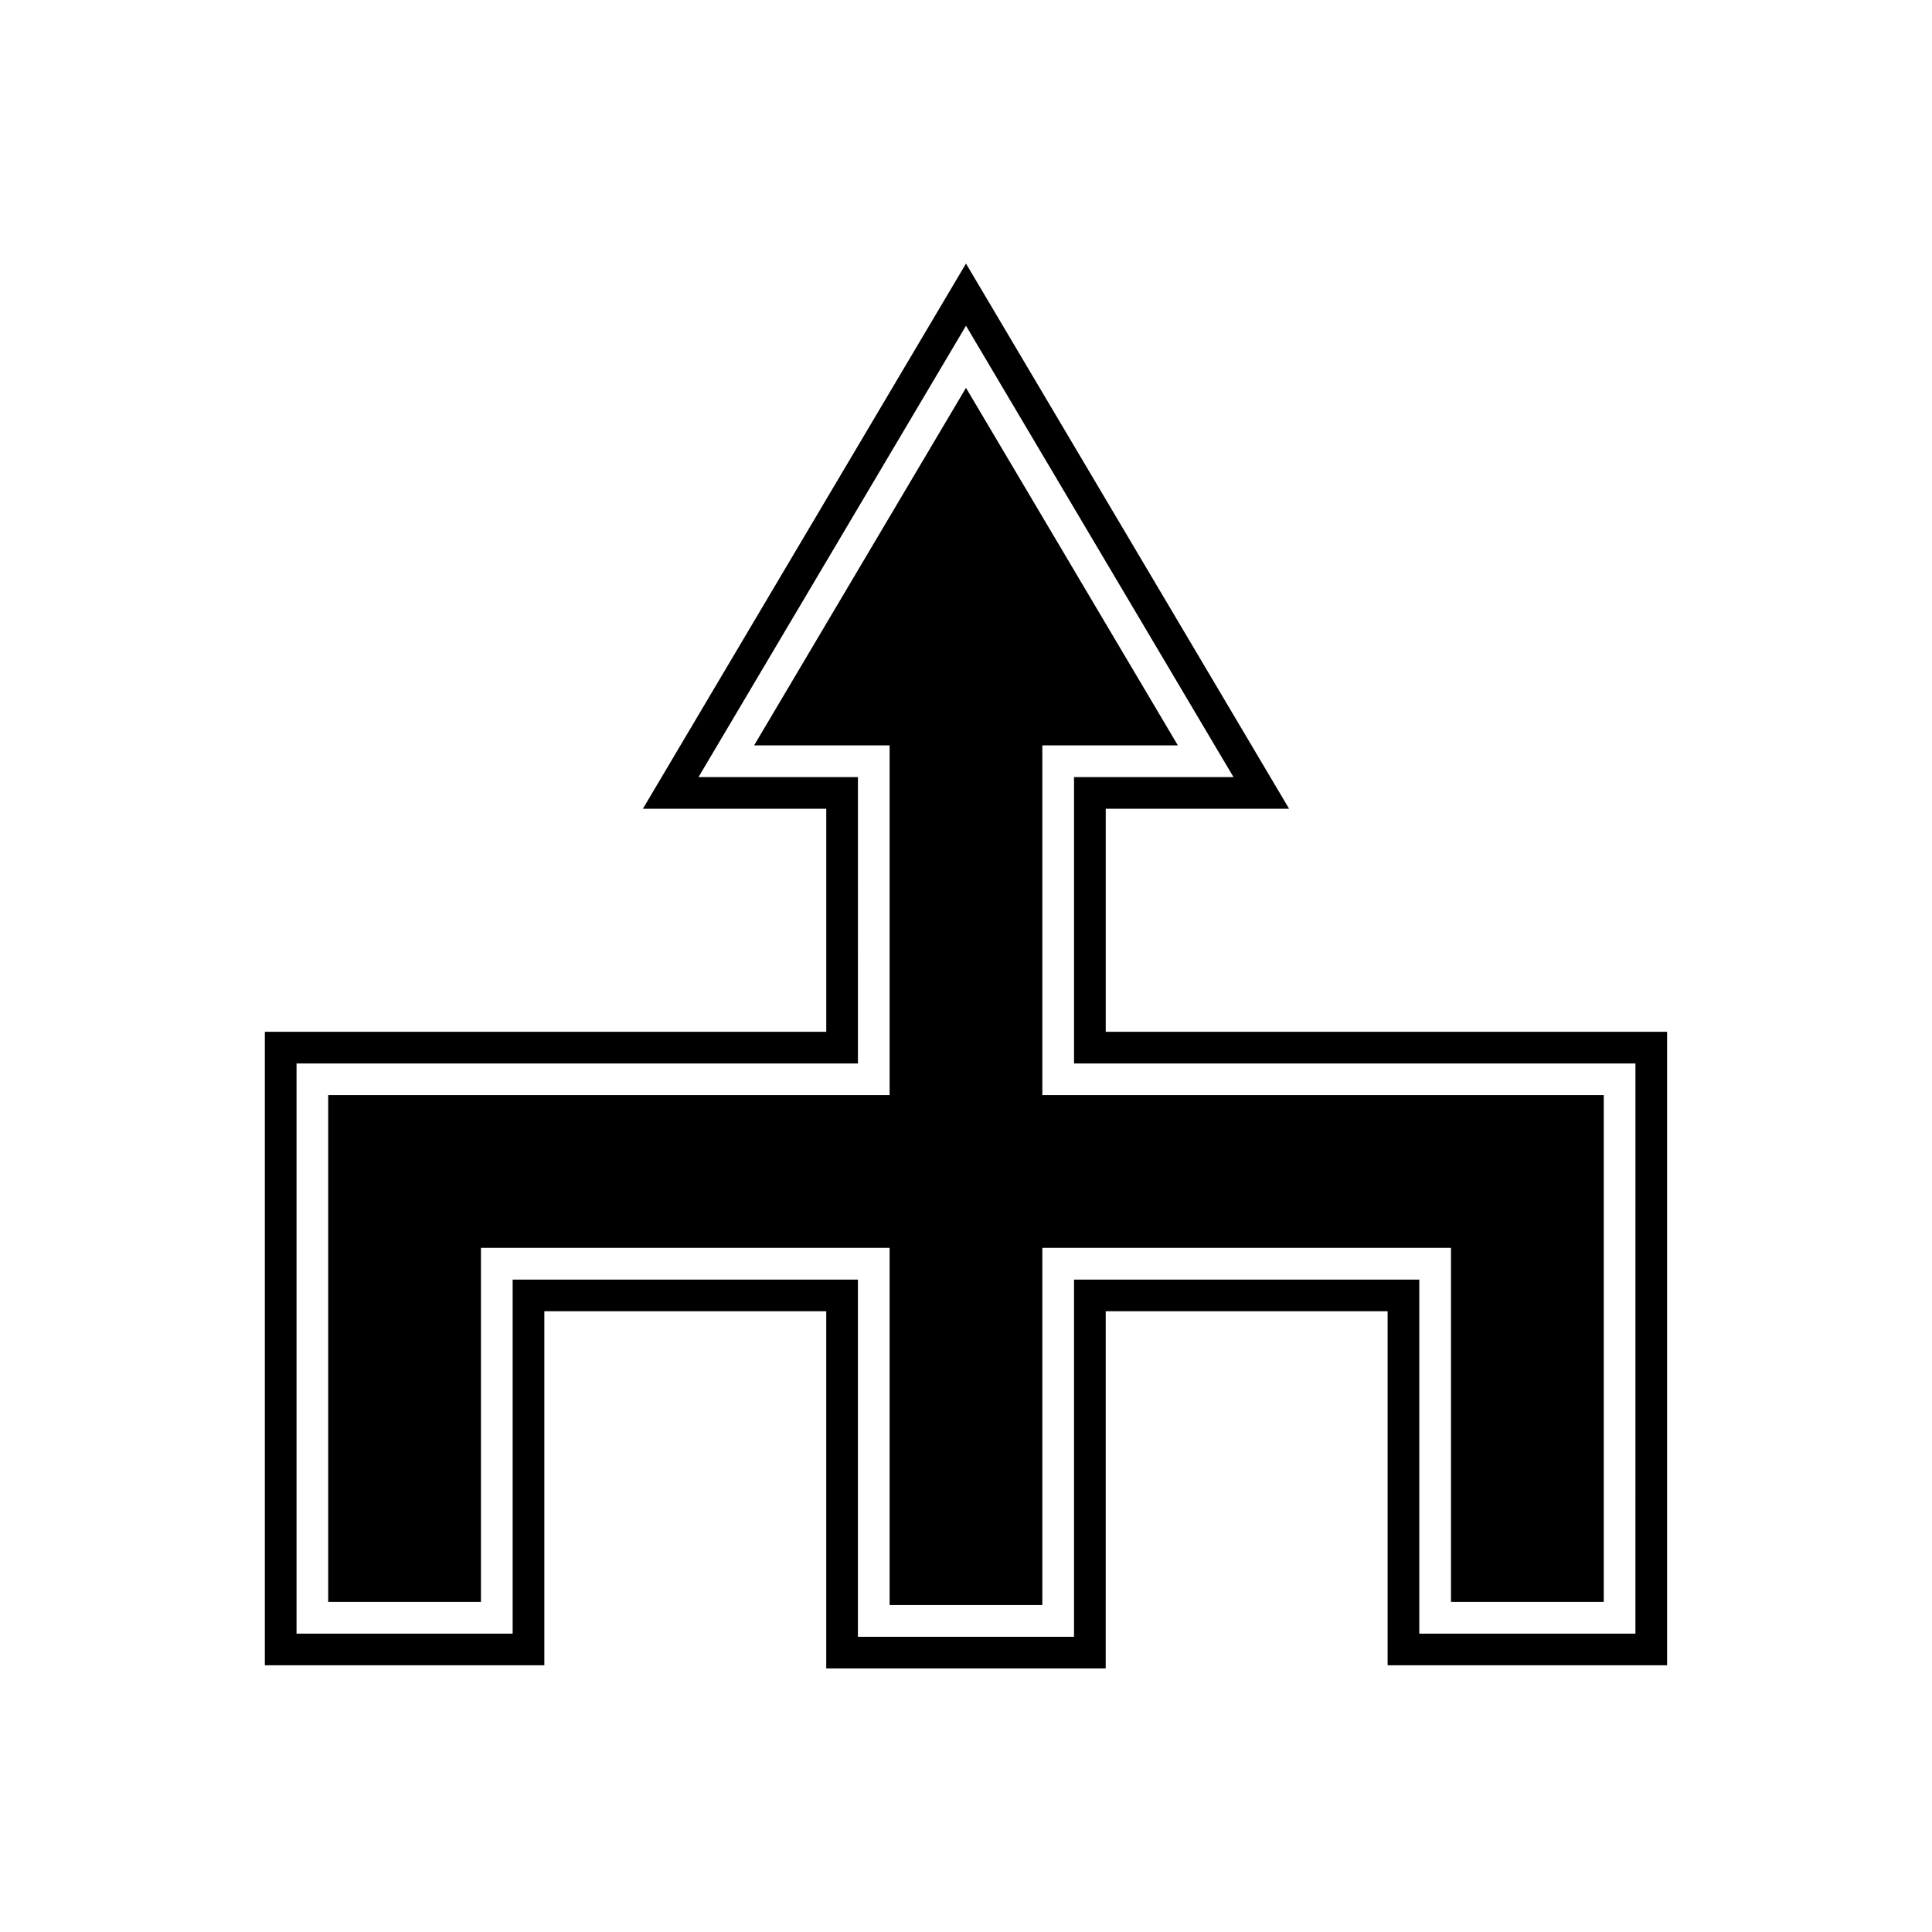
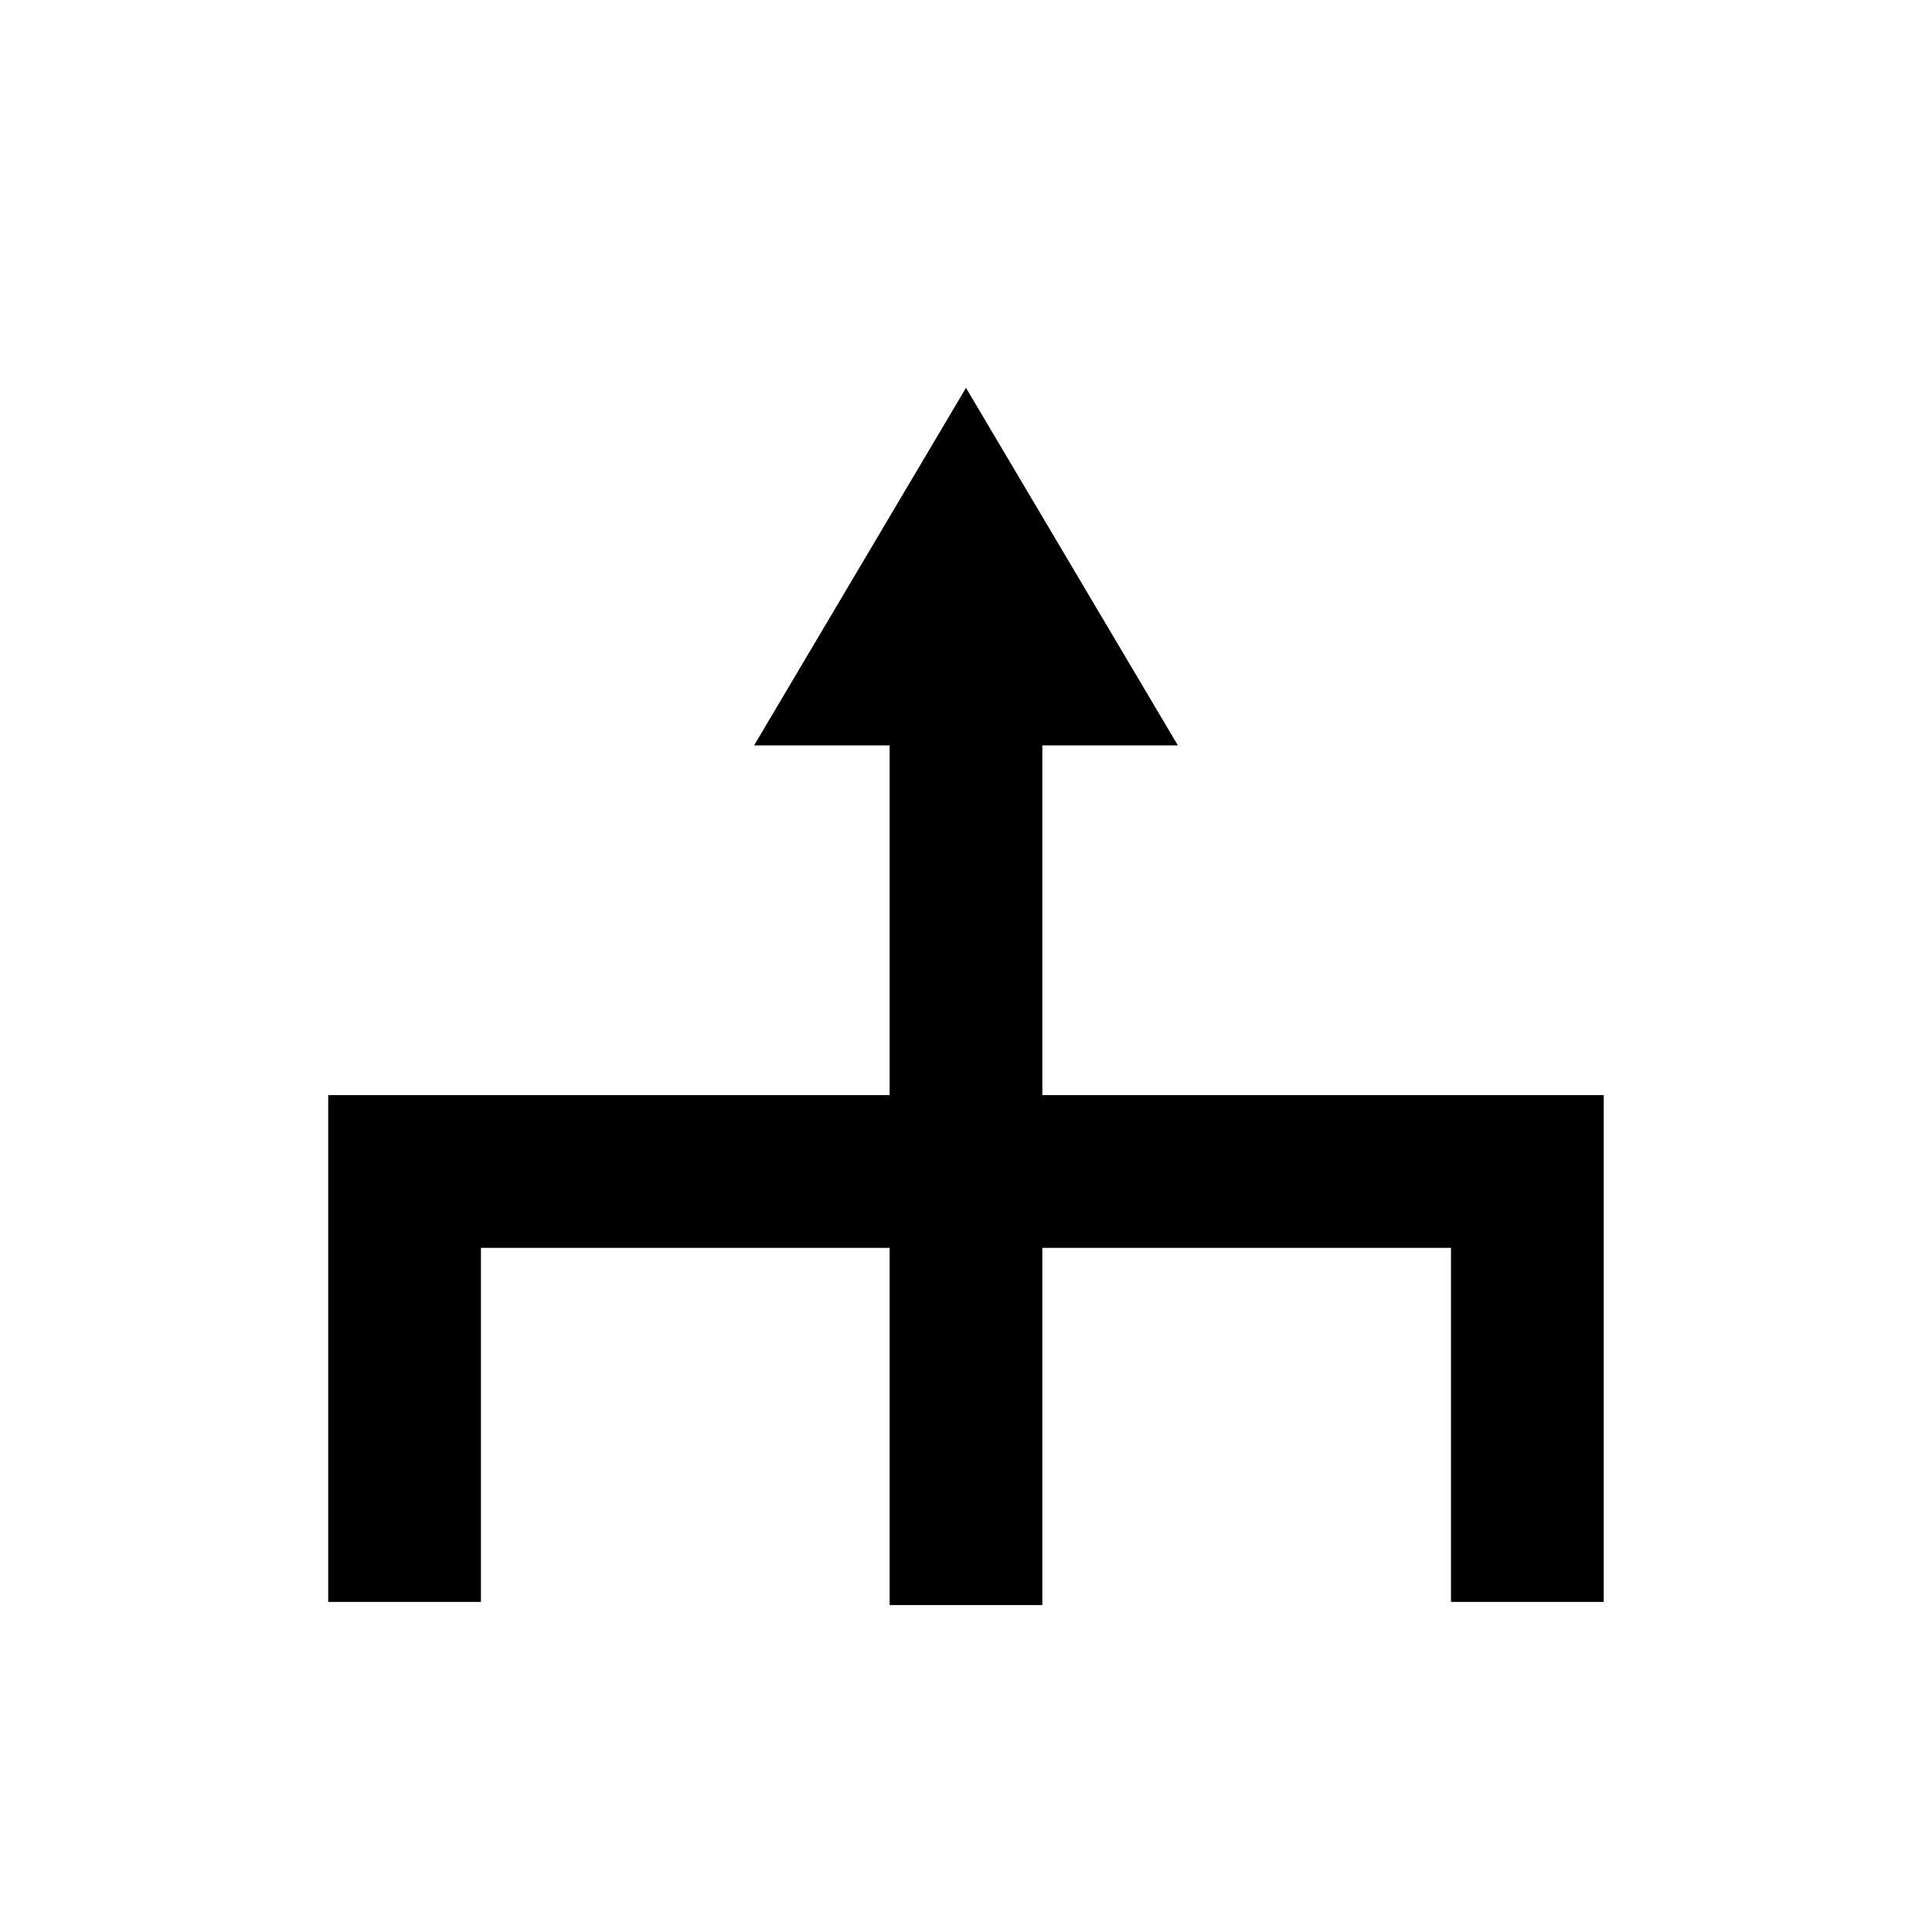
<svg xmlns="http://www.w3.org/2000/svg" fill="#000000" width="800px" height="800px" version="1.1" viewBox="144 144 512 512">
  <g>
    <path d="m420.23 341.53h35.914l-56.148-94.746-56.148 94.746h35.91v92.691h-148.78v134.3h40.48v-93.824h108.3v94.66h40.473v-94.66h108.3v93.824h40.48v-134.3h-148.78z" />
-     <path d="m585.8 417.43h-148.77v-59.105h48.594l-85.625-144.48-85.625 144.48h48.594v59.105h-148.78v167.89h74.066v-93.828h74.707v94.66h74.062l0.004-94.66h74.707v93.824h74.066zm-8.395 159.5h-57.277v-93.824h-91.5v94.66h-57.27v-94.66h-91.5v93.824h-57.273v-151.1h148.78l-0.004-75.898h-42.25l70.887-119.61 70.887 119.61h-42.254v75.898h148.78z" />
  </g>
</svg>